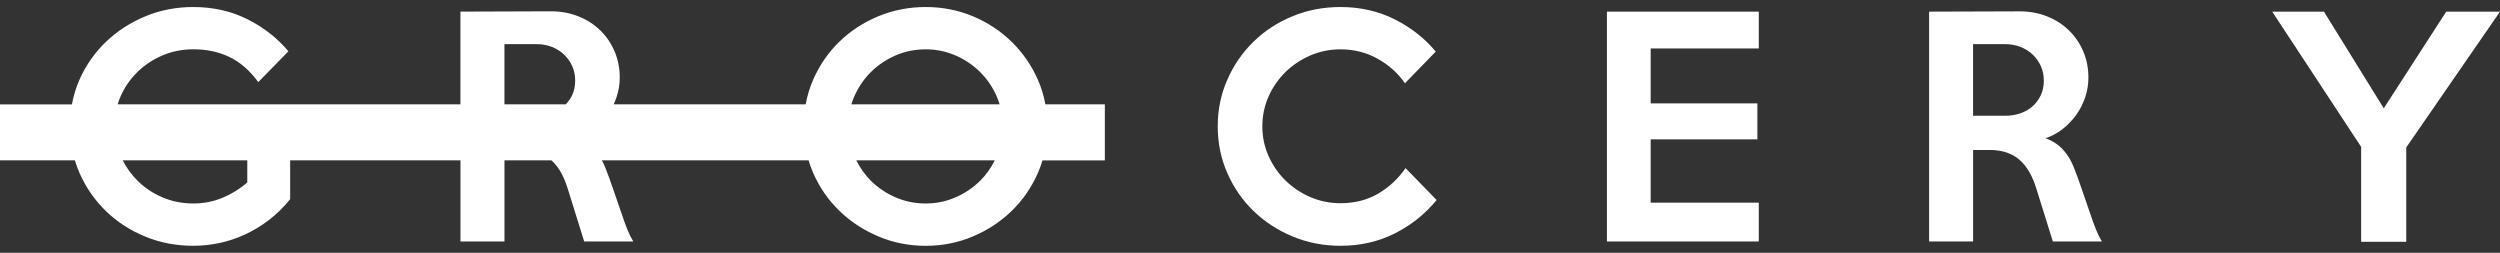
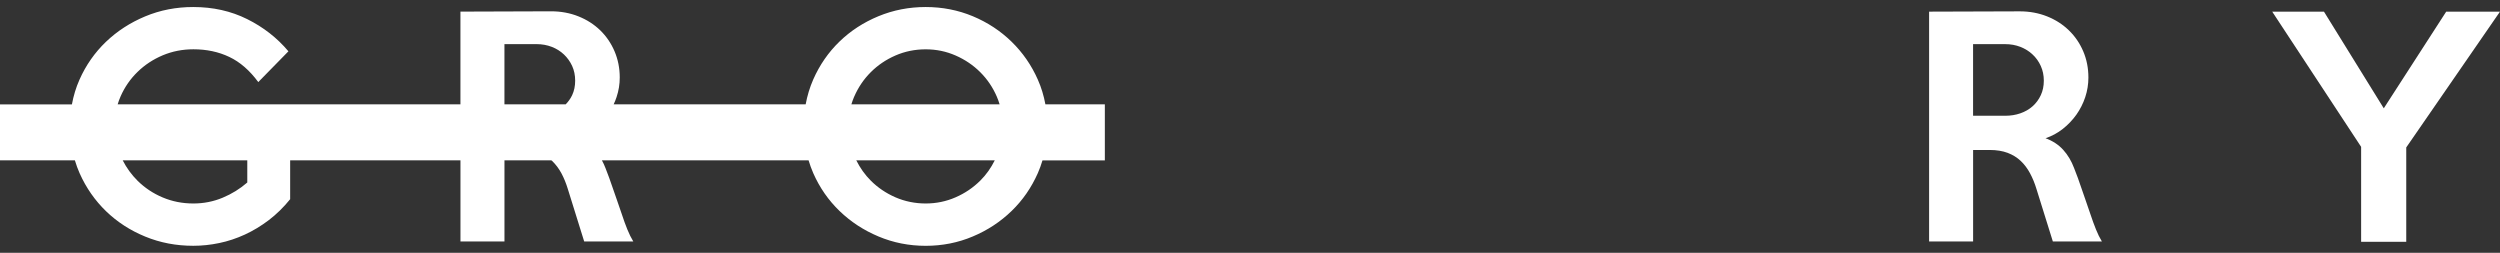
<svg xmlns="http://www.w3.org/2000/svg" fill="none" viewBox="0 0 178 18" height="18" width="178">
  <rect x="0" y="0" width="178" height="18" fill="#333333" stroke="none" />
  <g clip-path="url(#clip0_1144_16928)">
-     <path fill="white" d="M102.287 14.243C101.469 15.24 100.475 16.033 99.309 16.619C98.143 17.206 96.854 17.5 95.448 17.5C94.234 17.5 93.094 17.279 92.029 16.834C90.964 16.392 90.038 15.786 89.248 15.021C88.46 14.256 87.839 13.358 87.386 12.327C86.931 11.296 86.703 10.188 86.703 8.998C86.703 7.808 86.931 6.702 87.386 5.67C87.839 4.639 88.46 3.739 89.248 2.968C90.038 2.197 90.964 1.593 92.029 1.155C93.092 0.717 94.232 0.5 95.448 0.5C96.854 0.5 98.143 0.794 99.309 1.381C100.475 1.969 101.448 2.732 102.225 3.675L100.034 5.928C99.53 5.206 98.877 4.62 98.08 4.178C97.281 3.735 96.405 3.512 95.448 3.512C94.683 3.512 93.964 3.66 93.287 3.952C92.613 4.246 92.022 4.642 91.516 5.14C91.011 5.638 90.612 6.218 90.317 6.88C90.025 7.544 89.879 8.248 89.879 9C89.879 9.752 90.025 10.437 90.317 11.101C90.609 11.762 91.011 12.342 91.516 12.841C92.02 13.339 92.613 13.736 93.287 14.029C93.964 14.323 94.683 14.469 95.448 14.469C96.457 14.469 97.352 14.239 98.132 13.782C98.909 13.324 99.558 12.72 100.075 11.969L102.287 14.241V14.243Z" />
-     <path fill="white" d="M125.226 17.193H114.414V0.829H125.226V3.45H117.528V7.361H125.126V9.922H117.528V14.429H125.226V17.193Z" />
    <path fill="white" d="M149.656 17.193H146.163L144.999 13.464C144.876 13.054 144.722 12.68 144.539 12.339C144.357 11.997 144.133 11.703 143.876 11.458C143.618 11.213 143.306 11.022 142.946 10.884C142.585 10.749 142.16 10.678 141.67 10.678H140.485V17.191H137.352V0.829L143.811 0.808C144.505 0.808 145.153 0.928 145.752 1.166C146.352 1.405 146.869 1.738 147.305 2.161C147.743 2.584 148.082 3.082 148.327 3.656C148.572 4.23 148.694 4.85 148.694 5.521C148.694 6 148.619 6.464 148.471 6.912C148.321 7.364 148.11 7.78 147.84 8.163C147.567 8.545 147.247 8.882 146.873 9.177C146.5 9.471 146.09 9.692 145.643 9.842C146.158 10.034 146.579 10.311 146.903 10.672C147.23 11.033 147.488 11.466 147.677 11.971C147.771 12.203 147.859 12.435 147.943 12.667C148.022 12.899 148.108 13.142 148.196 13.393C148.284 13.645 148.379 13.92 148.48 14.212C148.583 14.506 148.694 14.83 148.815 15.185C148.965 15.636 149.105 16.023 149.236 16.343C149.364 16.663 149.504 16.946 149.654 17.191L149.656 17.193ZM145.52 5.744C145.52 5.362 145.447 5.014 145.304 4.698C145.162 4.384 144.969 4.111 144.719 3.879C144.475 3.647 144.183 3.467 143.85 3.336C143.515 3.207 143.156 3.143 142.776 3.143H140.483V8.242H142.776C143.158 8.242 143.517 8.184 143.85 8.068C144.185 7.952 144.475 7.785 144.719 7.568C144.966 7.349 145.16 7.086 145.304 6.779C145.447 6.472 145.52 6.128 145.52 5.746V5.744Z" />
    <path fill="white" d="M177.999 0.829L171.325 10.498V17.215H168.112V10.455L161.781 0.829H165.466L169.725 7.712L174.17 0.829H177.999Z" />
    <path fill="white" d="M78.663 7.43H74.433C74.319 6.822 74.145 6.233 73.894 5.67C73.439 4.639 72.814 3.739 72.023 2.968C71.231 2.197 70.312 1.593 69.262 1.155C68.214 0.719 67.093 0.5 65.907 0.5C64.722 0.5 63.601 0.719 62.544 1.155C61.488 1.593 60.562 2.193 59.774 2.957C58.982 3.722 58.359 4.624 57.902 5.66C57.653 6.227 57.477 6.818 57.363 7.43H43.692C43.772 7.262 43.842 7.088 43.9 6.91C44.051 6.459 44.126 5.995 44.126 5.518C44.126 4.85 44.001 4.229 43.756 3.653C43.512 3.08 43.17 2.582 42.736 2.158C42.298 1.735 41.783 1.404 41.182 1.164C40.583 0.925 39.934 0.805 39.24 0.805L32.783 0.827V7.43H8.377C8.437 7.236 8.504 7.045 8.588 6.858C8.88 6.197 9.281 5.617 9.795 5.118C10.306 4.62 10.903 4.227 11.583 3.939C12.266 3.653 12.994 3.509 13.77 3.509C14.71 3.509 15.563 3.69 16.325 4.053C17.087 4.414 17.777 5.011 18.389 5.844L20.536 3.653C19.731 2.697 18.752 1.933 17.596 1.359C16.445 0.786 15.165 0.5 13.759 0.5C12.543 0.5 11.403 0.721 10.338 1.166C9.273 1.611 8.341 2.214 7.542 2.979C6.745 3.744 6.116 4.642 5.659 5.673C5.407 6.238 5.233 6.824 5.12 7.432H0V11.417H5.332C5.427 11.73 5.536 12.04 5.671 12.34C6.135 13.378 6.764 14.278 7.555 15.043C8.347 15.807 9.275 16.409 10.34 16.845C11.403 17.283 12.543 17.5 13.759 17.5C14.373 17.5 14.989 17.436 15.612 17.305C16.233 17.176 16.84 16.974 17.435 16.701C18.028 16.428 18.597 16.084 19.145 15.668C19.69 15.251 20.195 14.757 20.659 14.183V11.417H32.785V17.193H35.918V11.417H39.255C39.273 11.432 39.292 11.442 39.309 11.457C39.567 11.704 39.788 11.997 39.973 12.338C40.155 12.68 40.308 13.056 40.432 13.464L41.594 17.191H45.09C44.94 16.946 44.8 16.662 44.669 16.342C44.538 16.022 44.398 15.636 44.25 15.184C44.126 14.83 44.016 14.506 43.915 14.211C43.812 13.919 43.718 13.646 43.63 13.393C43.544 13.139 43.456 12.899 43.376 12.667C43.295 12.435 43.207 12.203 43.112 11.971C43.039 11.775 42.951 11.593 42.857 11.417H57.571C57.666 11.726 57.773 12.033 57.904 12.329C58.359 13.361 58.984 14.258 59.776 15.023C60.567 15.788 61.49 16.392 62.547 16.836C63.603 17.281 64.726 17.502 65.909 17.502C67.093 17.502 68.214 17.281 69.264 16.836C70.316 16.394 71.235 15.788 72.025 15.023C72.816 14.258 73.439 13.356 73.896 12.321C74.027 12.027 74.132 11.724 74.225 11.419H78.665V7.434L78.663 7.43ZM17.607 11.417V12.993C17.089 13.444 16.503 13.807 15.85 14.078C15.197 14.351 14.502 14.488 13.767 14.488C12.99 14.488 12.262 14.345 11.581 14.057C10.9 13.771 10.306 13.373 9.795 12.869C9.363 12.441 9.013 11.954 8.736 11.415H14.251H17.609L17.607 11.417ZM60.82 6.88C61.106 6.218 61.501 5.638 61.999 5.14C62.497 4.642 63.084 4.244 63.754 3.952C64.424 3.66 65.143 3.512 65.907 3.512C66.672 3.512 67.372 3.66 68.04 3.952C68.71 4.246 69.296 4.642 69.794 5.14C70.293 5.638 70.688 6.218 70.973 6.88C71.05 7.06 71.117 7.245 71.173 7.43H60.618C60.674 7.243 60.741 7.06 60.818 6.88H60.82ZM35.916 3.142H38.207C38.592 3.142 38.948 3.207 39.283 3.335C39.618 3.464 39.908 3.647 40.153 3.879C40.398 4.111 40.593 4.384 40.737 4.697C40.881 5.011 40.952 5.361 40.952 5.743C40.952 6.126 40.881 6.47 40.737 6.777C40.619 7.026 40.462 7.239 40.278 7.43H35.916V3.142ZM69.794 12.86C69.296 13.358 68.71 13.756 68.04 14.048C67.37 14.342 66.659 14.488 65.907 14.488C65.156 14.488 64.424 14.34 63.754 14.048C63.084 13.756 62.497 13.358 61.999 12.86C61.578 12.441 61.239 11.956 60.968 11.417H70.827C70.557 11.958 70.217 12.441 69.796 12.86H69.794Z" />
  </g>
  <defs>
    <clipPath id="clip0_1144_16928">
      <rect transform="translate(0 0.5)" fill="white" height="17" width="178" />
    </clipPath>
  </defs>
</svg>